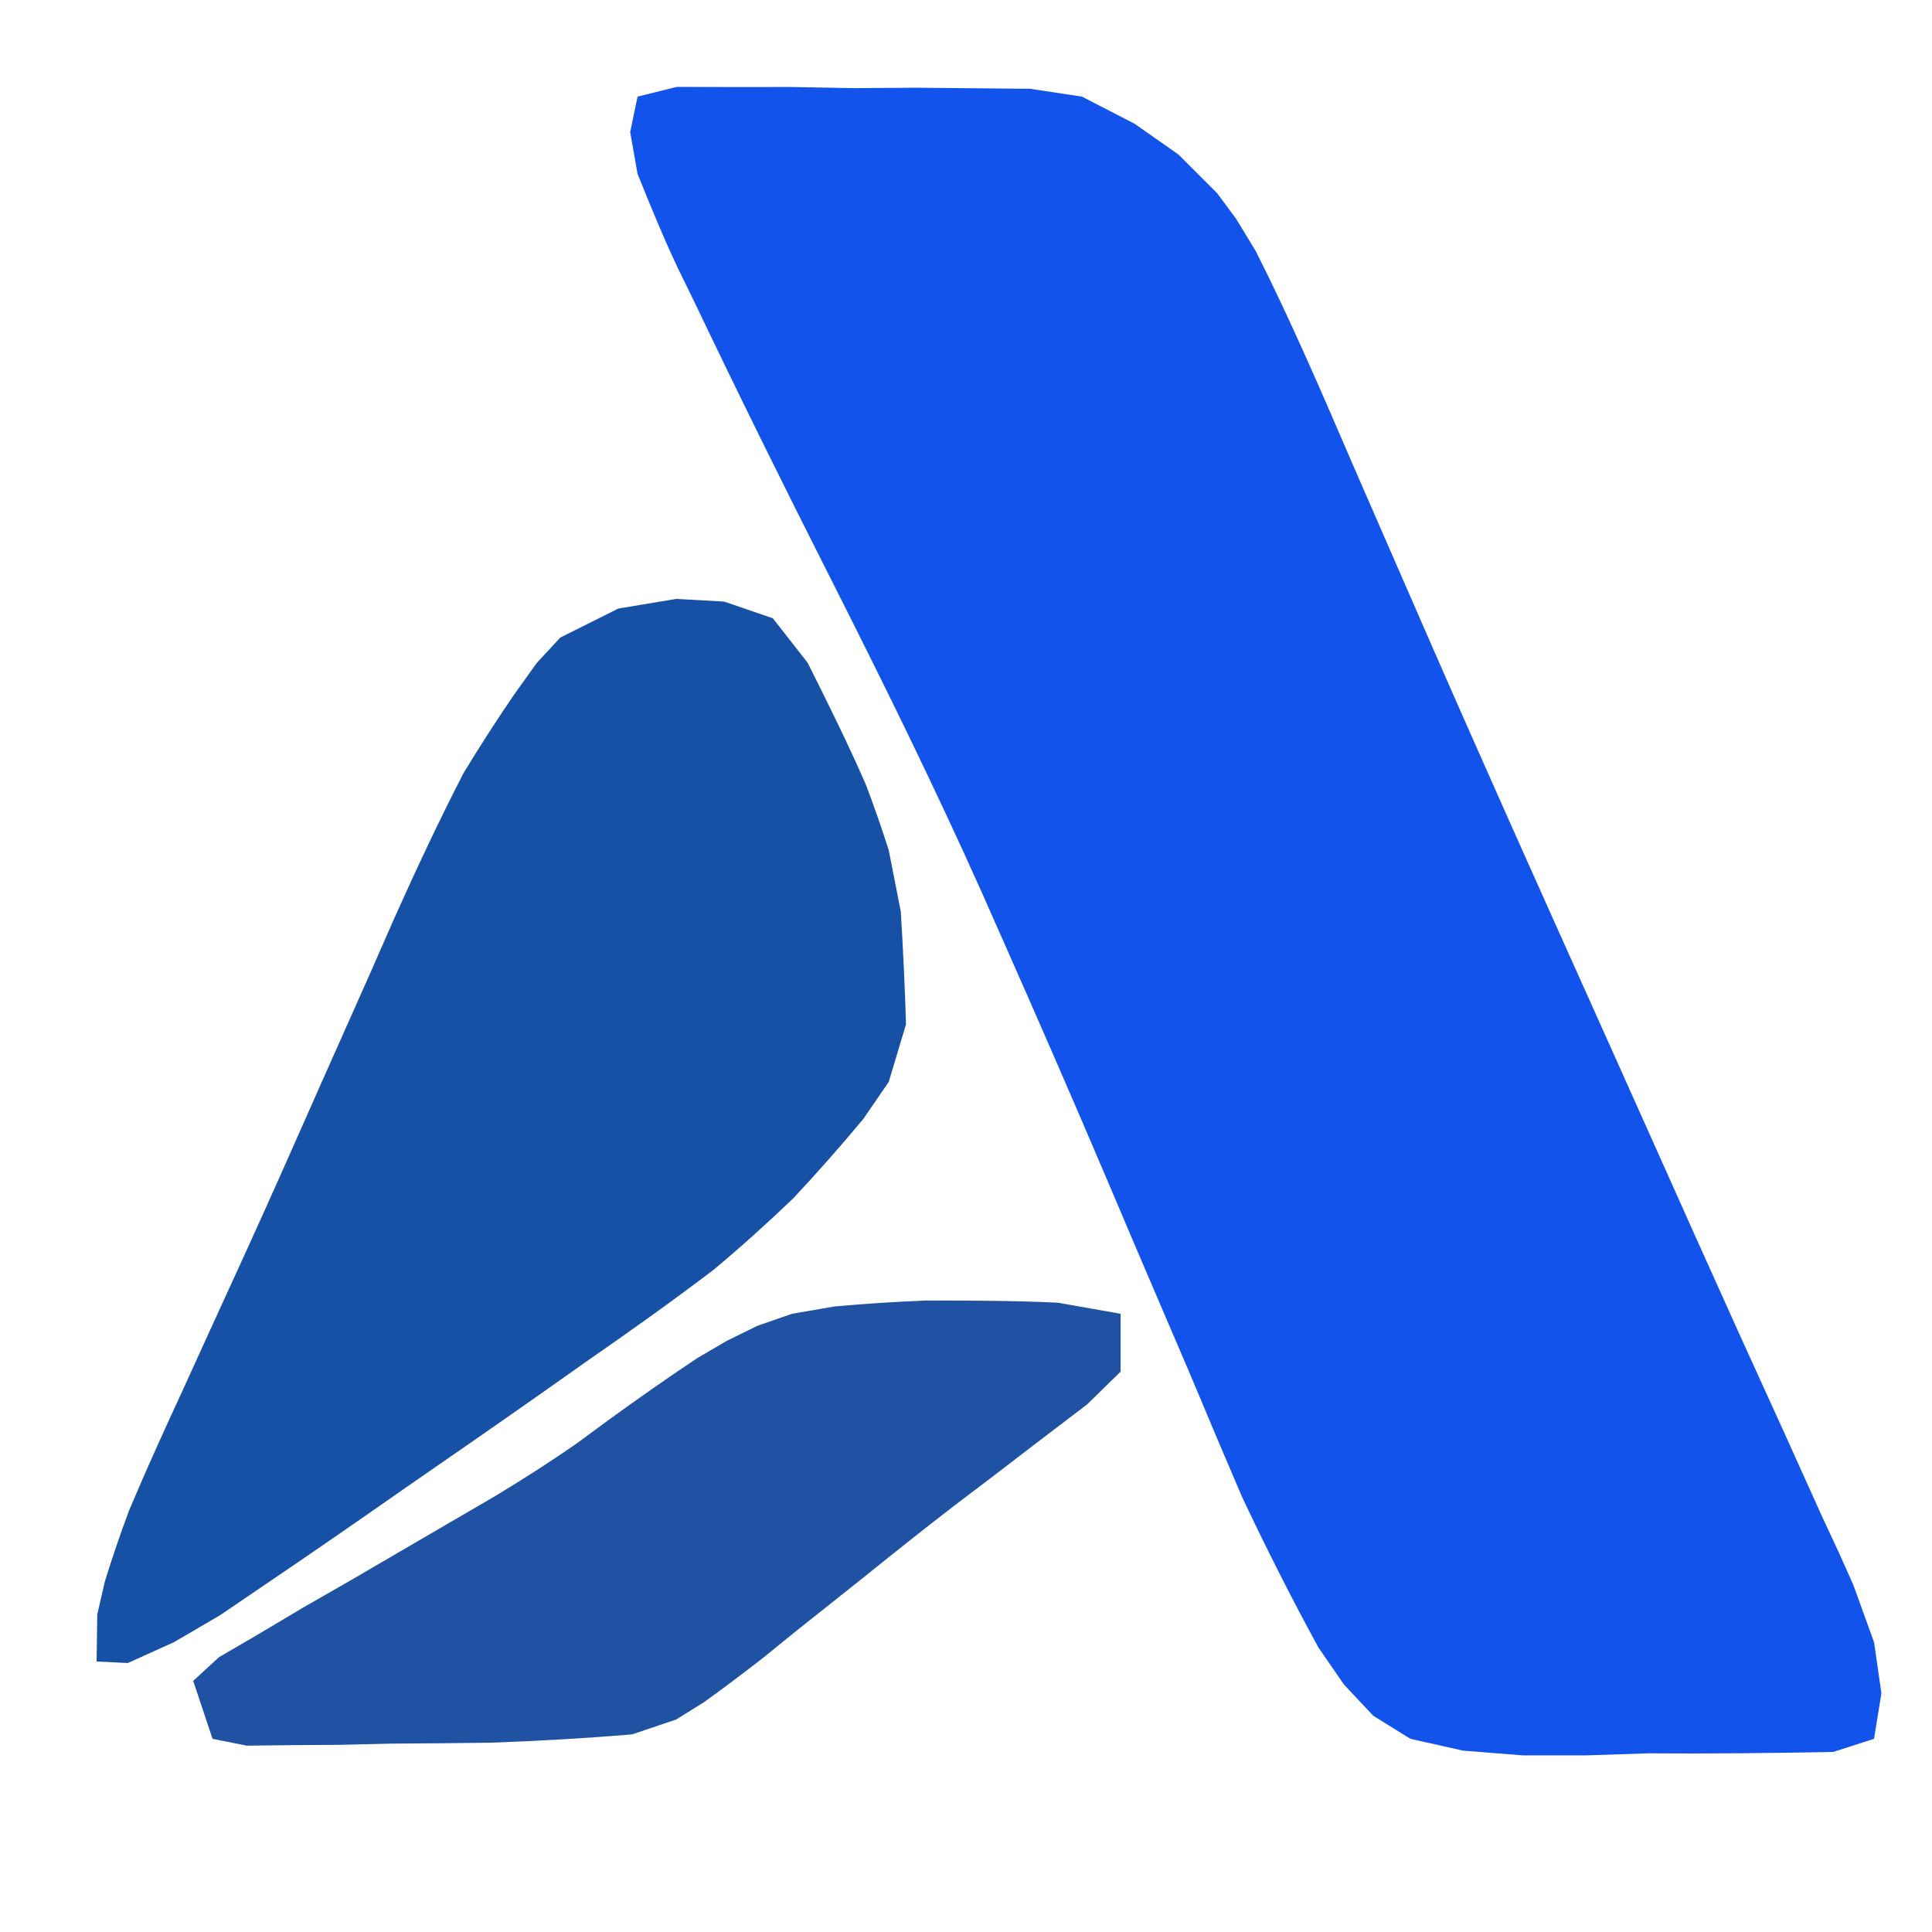
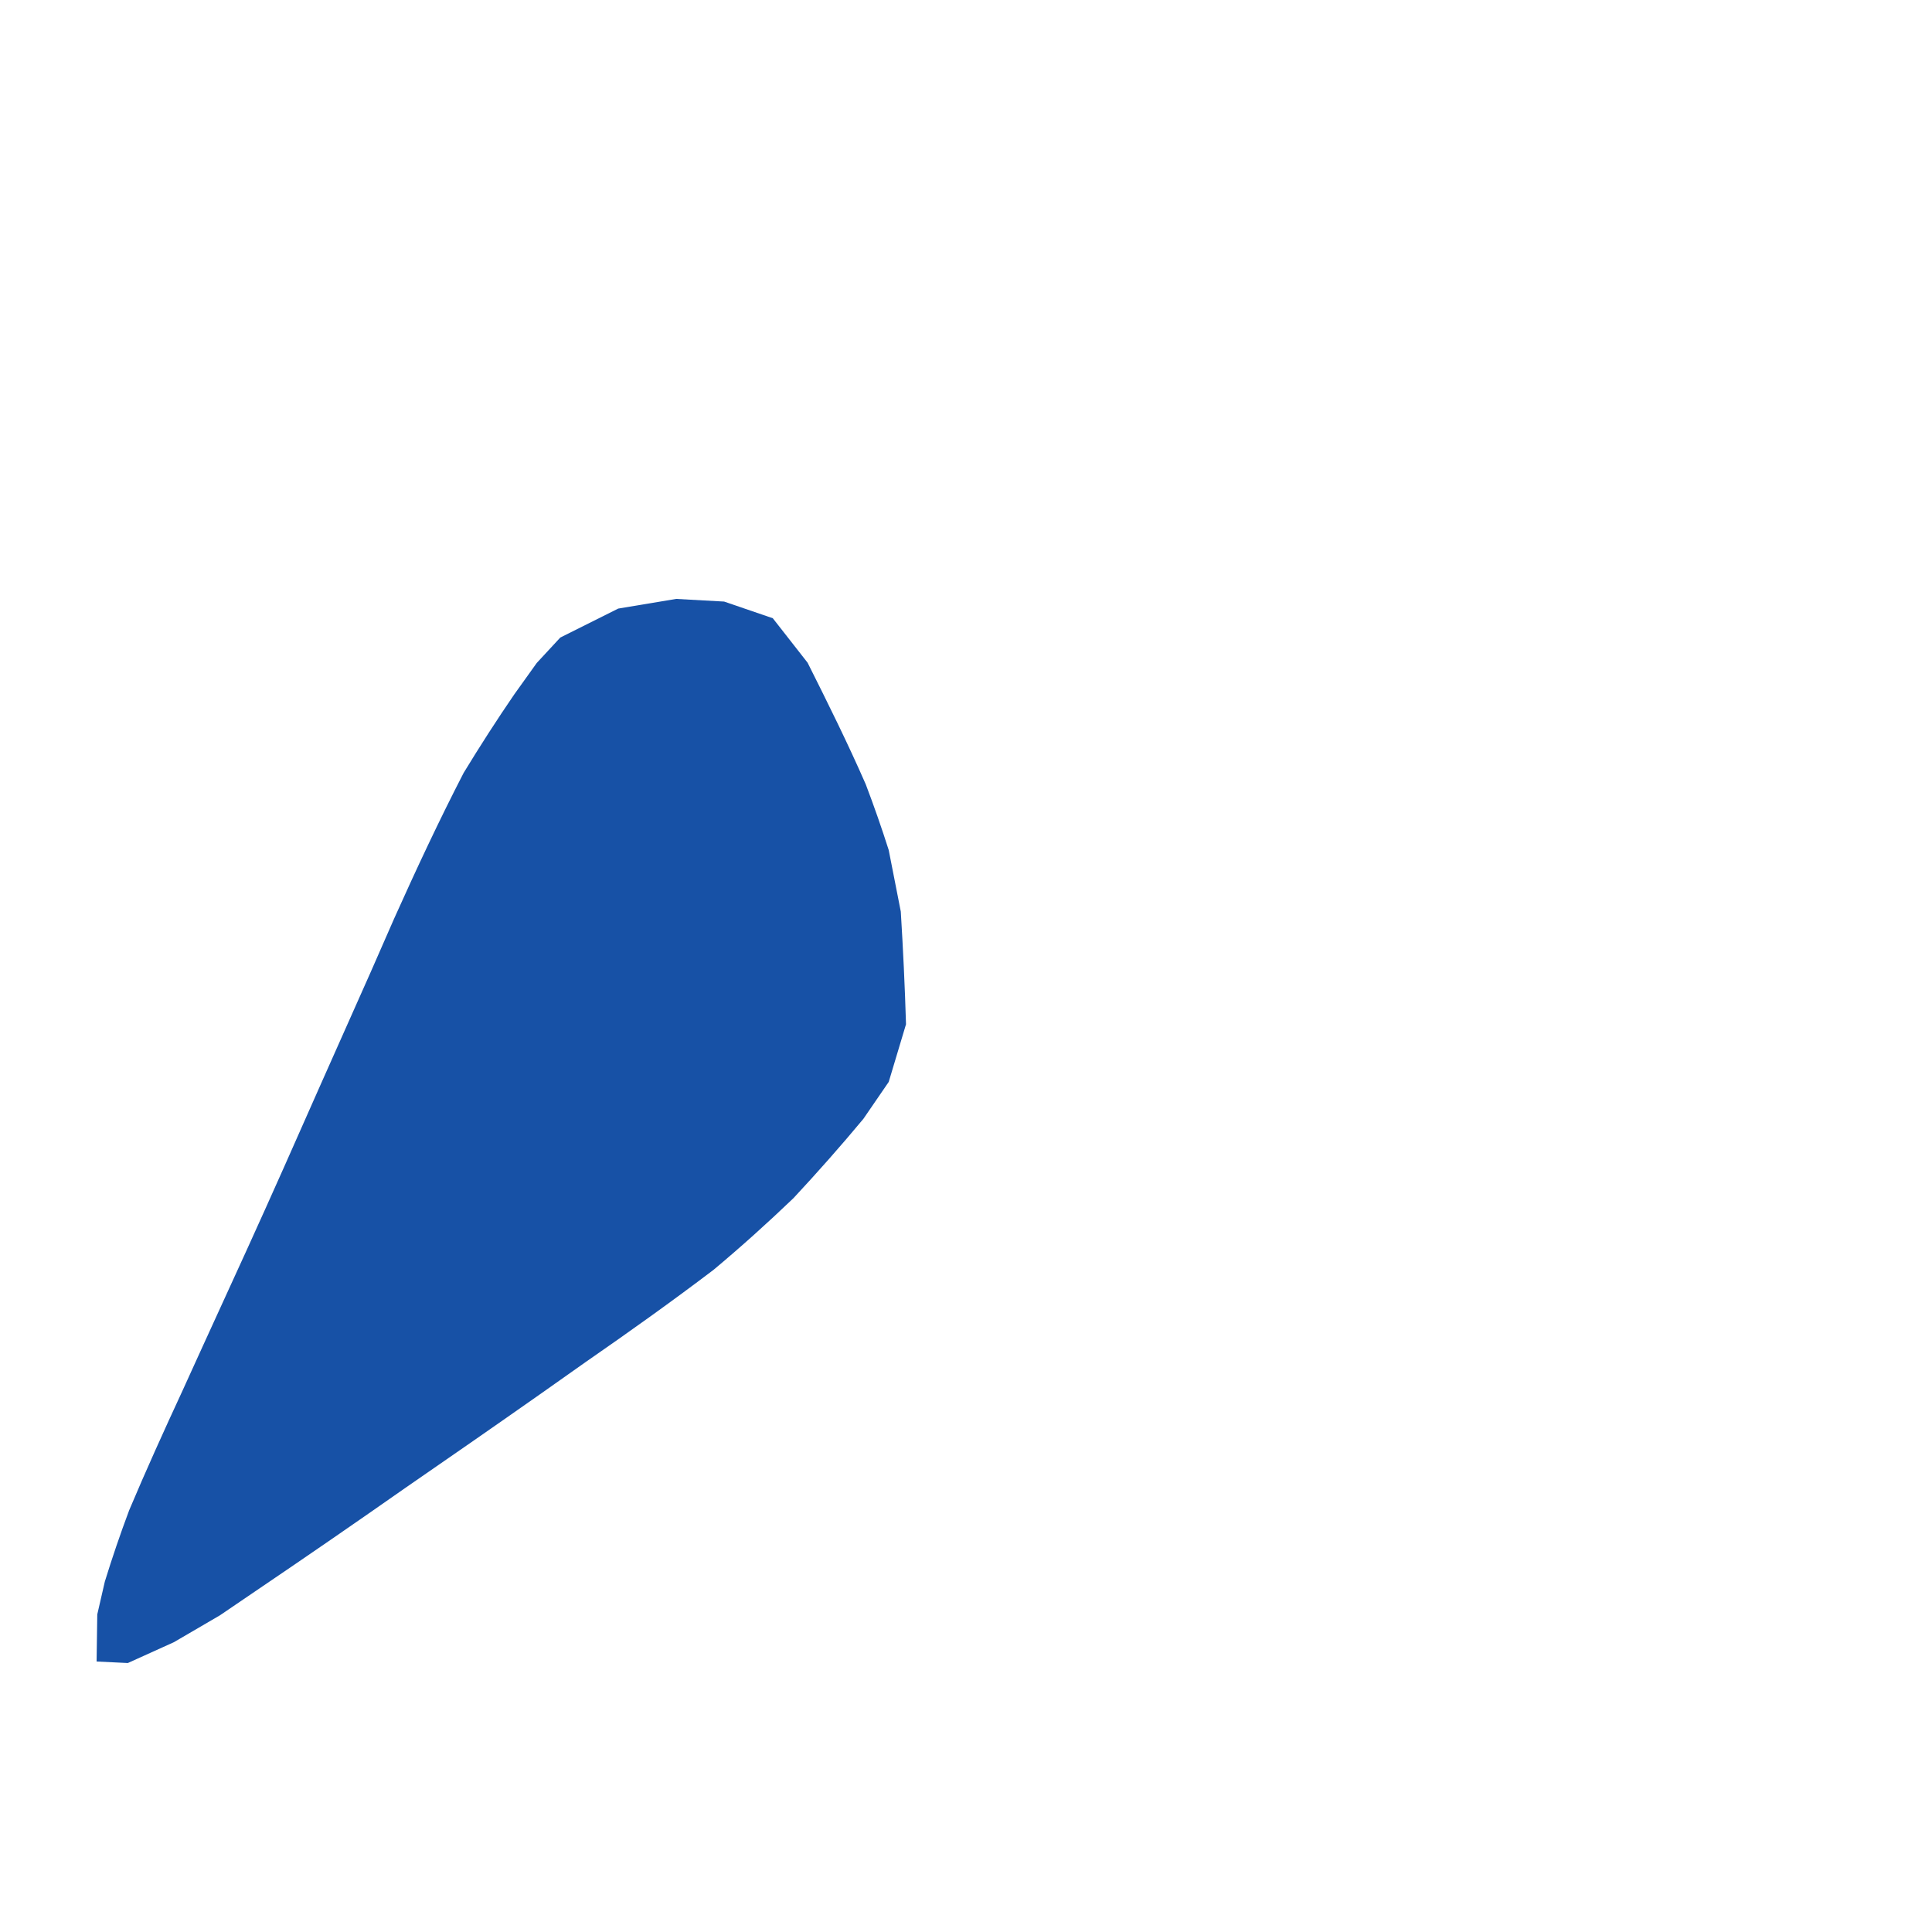
<svg xmlns="http://www.w3.org/2000/svg" version="1.1" width="100" height="100">
-   <path d="M0 0 C0.671 -0.166 1.341 -0.331 2.032 -0.502 C3.43 -0.499 3.43 -0.499 4.855 -0.496 C5.871 -0.497 6.886 -0.497 7.932 -0.498 C9.543 -0.468 9.543 -0.468 11.188 -0.438 C12.243 -0.445 13.298 -0.452 14.385 -0.459 C16.364 -0.443 18.342 -0.425 20.321 -0.404 C21.205 -0.271 22.089 -0.137 23 0 C24.346 0.694 24.346 0.694 25.72 1.402 C26.472 1.929 27.225 2.457 28 3 C28.66 3.66 29.32 4.32 30 5 C30.324 5.437 30.647 5.874 30.98 6.324 C31.317 6.877 31.653 7.43 32 8 C33.816 11.601 35.407 15.296 37 19 C37.727 20.672 38.456 22.342 39.186 24.012 C39.742 25.284 40.297 26.557 40.851 27.829 C43.733 34.433 46.685 41.006 49.638 47.579 C50.497 49.493 51.354 51.407 52.212 53.322 C52.77 54.569 53.328 55.816 53.887 57.062 C54.158 57.667 54.428 58.272 54.707 58.895 C56.257 62.353 57.82 65.804 59.395 69.25 C60.034 70.667 60.673 72.083 61.312 73.5 C61.596 74.109 61.88 74.718 62.172 75.346 C62.421 75.902 62.669 76.458 62.926 77.031 C63.28 78.011 63.635 78.991 64 80 C64.189 81.307 64.189 81.307 64.382 82.64 C64.193 83.808 64.193 83.808 64 85 C63.304 85.224 62.609 85.448 61.892 85.679 C58.717 85.739 55.551 85.779 52.375 85.75 C51.281 85.786 50.186 85.822 49.059 85.859 C47.995 85.859 46.932 85.859 45.836 85.859 C44.809 85.778 43.782 85.696 42.724 85.612 C41.825 85.41 40.926 85.208 40 85 C39.365 84.605 38.731 84.211 38.077 83.804 C37.577 83.272 37.077 82.74 36.562 82.191 C35.906 81.238 35.906 81.238 35.236 80.265 C33.837 77.702 32.533 75.122 31.289 72.48 C30.389 70.388 29.501 68.29 28.625 66.188 C28.147 65.068 27.667 63.949 27.186 62.83 C26.227 60.597 25.274 58.361 24.327 56.123 C22.524 51.879 20.68 47.654 18.812 43.438 C18.495 42.72 18.177 42.002 17.85 41.263 C15.37 35.712 12.689 30.277 9.947 24.852 C7.582 20.174 5.256 15.481 3 10.75 C2.697 10.13 2.394 9.509 2.082 8.87 C1.328 7.274 0.659 5.638 0 4 C-0.126 3.286 -0.252 2.572 -0.382 1.837 C-0.256 1.231 -0.13 0.624 0 0 Z " fill="#1254EB" transform="translate(33,5)" data-index="1" style="opacity: 1;" />
  <path d="M0 0 C1.228 0.068 1.228 0.068 2.48 0.137 C3.312 0.422 4.143 0.706 5 1 C5.594 1.759 6.189 2.519 6.801 3.301 C7.85 5.392 8.875 7.457 9.812 9.598 C10.239 10.721 10.636 11.855 11 13 C11.206 14.051 11.413 15.101 11.625 16.184 C11.744 18.126 11.837 20.07 11.895 22.016 C11.599 23 11.304 23.985 11 25 C10.568 25.63 10.135 26.261 9.69 26.91 C8.524 28.313 7.314 29.68 6.071 31.015 C4.733 32.297 3.354 33.539 1.931 34.728 C-0.24 36.375 -2.447 37.948 -4.688 39.5 C-5.473 40.055 -6.259 40.609 -7.069 41.181 C-9.371 42.799 -11.684 44.402 -14 46 C-14.639 46.445 -15.277 46.891 -15.935 47.35 C-18.482 49.123 -21.048 50.867 -23.617 52.609 C-24.797 53.298 -24.797 53.298 -26 54 C-27.179 54.534 -27.179 54.534 -28.383 55.078 C-29.183 55.039 -29.183 55.039 -30 55 C-29.988 54.196 -29.977 53.391 -29.965 52.562 C-29.836 52.002 -29.707 51.441 -29.574 50.863 C-29.191 49.619 -28.77 48.387 -28.313 47.168 C-27.437 45.091 -26.509 43.045 -25.562 41 C-25.213 40.233 -24.864 39.466 -24.505 38.677 C-23.746 37.01 -22.984 35.345 -22.221 33.681 C-20.934 30.855 -19.676 28.017 -18.422 25.176 C-17.552 23.221 -16.683 21.267 -15.812 19.312 C-15.409 18.393 -15.006 17.473 -14.59 16.525 C-13.448 13.982 -12.278 11.477 -11 9 C-10.164 7.628 -9.295 6.275 -8.387 4.949 C-8.001 4.41 -7.615 3.871 -7.218 3.315 C-6.816 2.881 -6.414 2.447 -6 2 C-5.01 1.505 -4.02 1.01 -3 0.5 C-2.01 0.335 -1.02 0.17 0 0 Z " fill="#1751A6" transform="translate(35,31)" data-index="2" style="opacity: 1;" />
-   <path d="M0 0 C0.728 -0.125 1.455 -0.25 2.205 -0.379 C3.785 -0.522 5.369 -0.624 6.955 -0.685 C9.221 -0.687 11.474 -0.679 13.738 -0.574 C14.815 -0.385 15.891 -0.195 17 0 C17 0.99 17 1.98 17 3 C16.429 3.558 15.858 4.116 15.27 4.691 C14.459 5.309 13.648 5.926 12.812 6.562 C11.908 7.256 11.003 7.95 10.07 8.664 C9.577 9.037 9.084 9.41 8.575 9.794 C6.902 11.075 5.259 12.389 3.617 13.711 C2.474 14.62 1.331 15.529 0.188 16.438 C-0.351 16.875 -0.889 17.312 -1.444 17.762 C-2.47 18.565 -3.51 19.349 -4.568 20.11 C-5.04 20.404 -5.513 20.697 -6 21 C-7.127 21.381 -7.127 21.381 -8.277 21.77 C-10.726 21.977 -13.154 22.113 -15.609 22.203 C-17.323 22.224 -19.036 22.24 -20.75 22.25 C-22.063 22.281 -22.063 22.281 -23.402 22.312 C-24.234 22.318 -25.065 22.323 -25.922 22.328 C-26.681 22.337 -27.44 22.347 -28.222 22.356 C-29.102 22.18 -29.102 22.18 -30 22 C-30.33 21.01 -30.66 20.02 -31 19 C-30.56 18.596 -30.121 18.193 -29.667 17.777 C-28.991 17.382 -28.314 16.988 -27.617 16.582 C-26.869 16.136 -26.12 15.69 -25.349 15.23 C-24.533 14.762 -23.716 14.294 -22.875 13.812 C-21.196 12.835 -19.517 11.856 -17.84 10.875 C-16.594 10.15 -16.594 10.15 -15.324 9.41 C-13.905 8.549 -12.504 7.655 -11.141 6.707 C-10.601 6.309 -10.061 5.91 -9.504 5.5 C-7.997 4.409 -6.483 3.342 -4.934 2.311 C-4.425 2.012 -3.915 1.714 -3.391 1.406 C-2.599 1.018 -2.599 1.018 -1.791 0.621 C-1.2 0.416 -0.609 0.211 0 0 Z " fill="#1F52A3" transform="translate(41,68)" data-index="3" style="opacity: 1;" />
</svg>